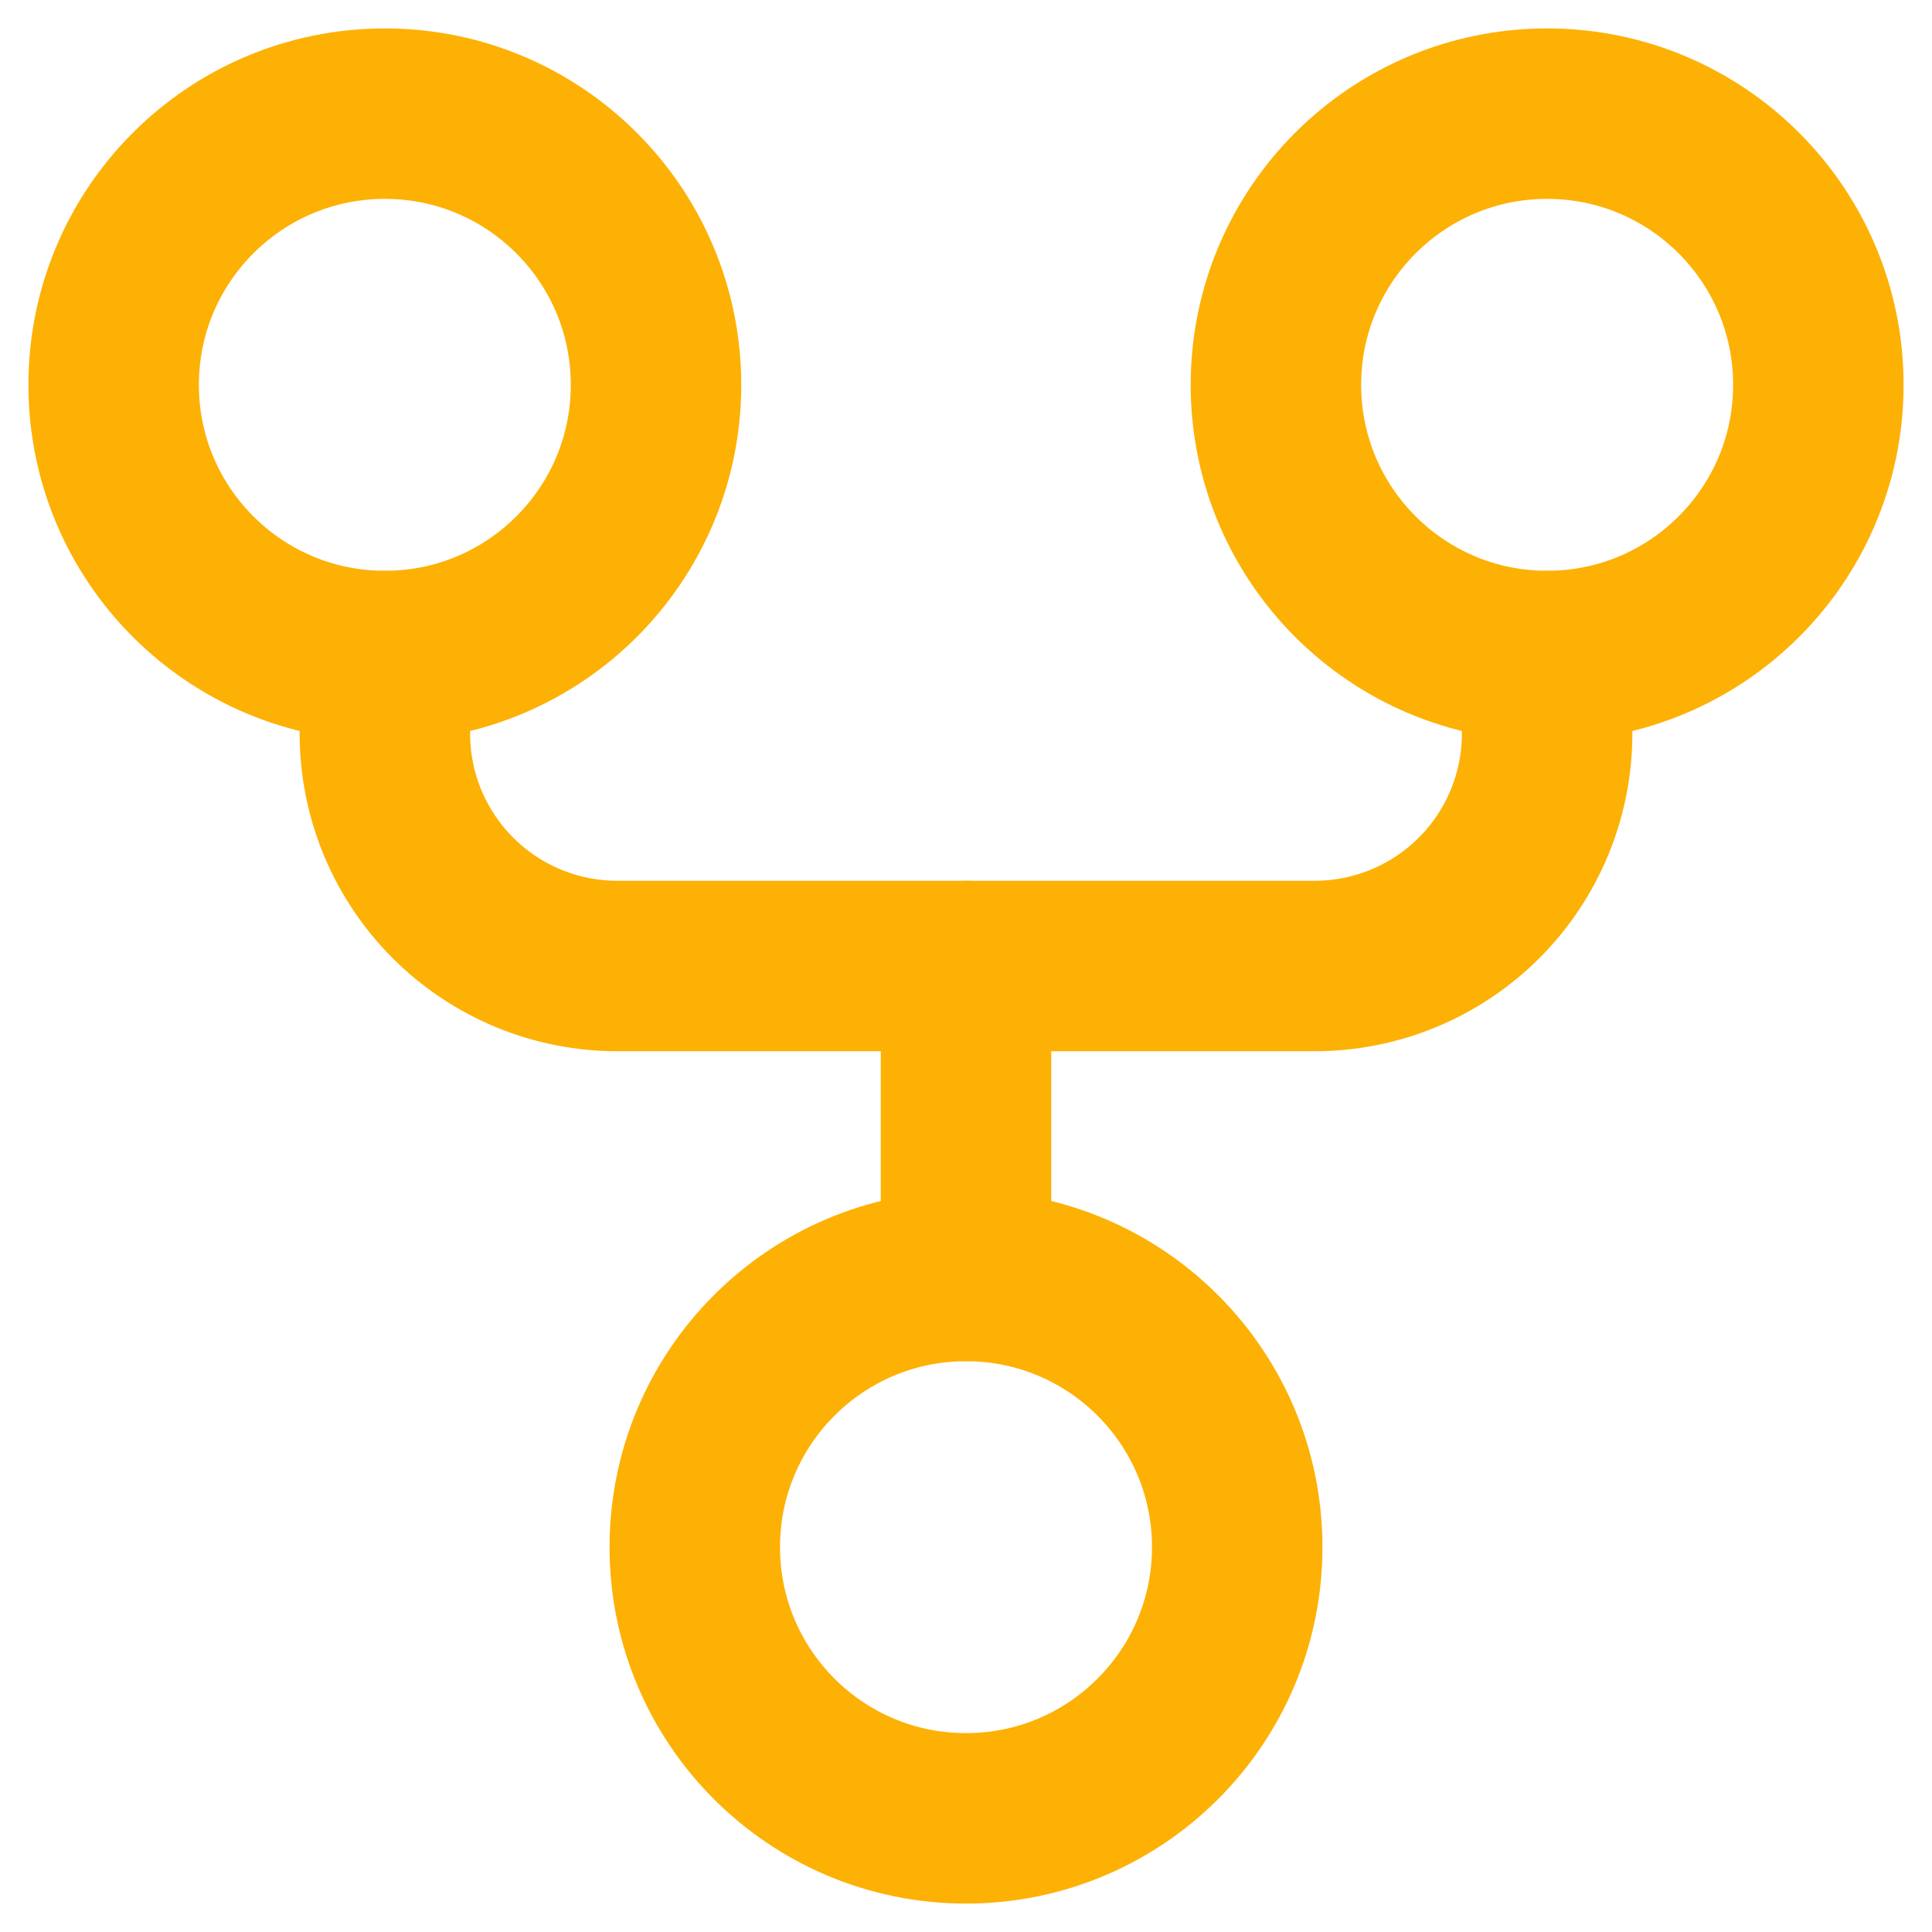
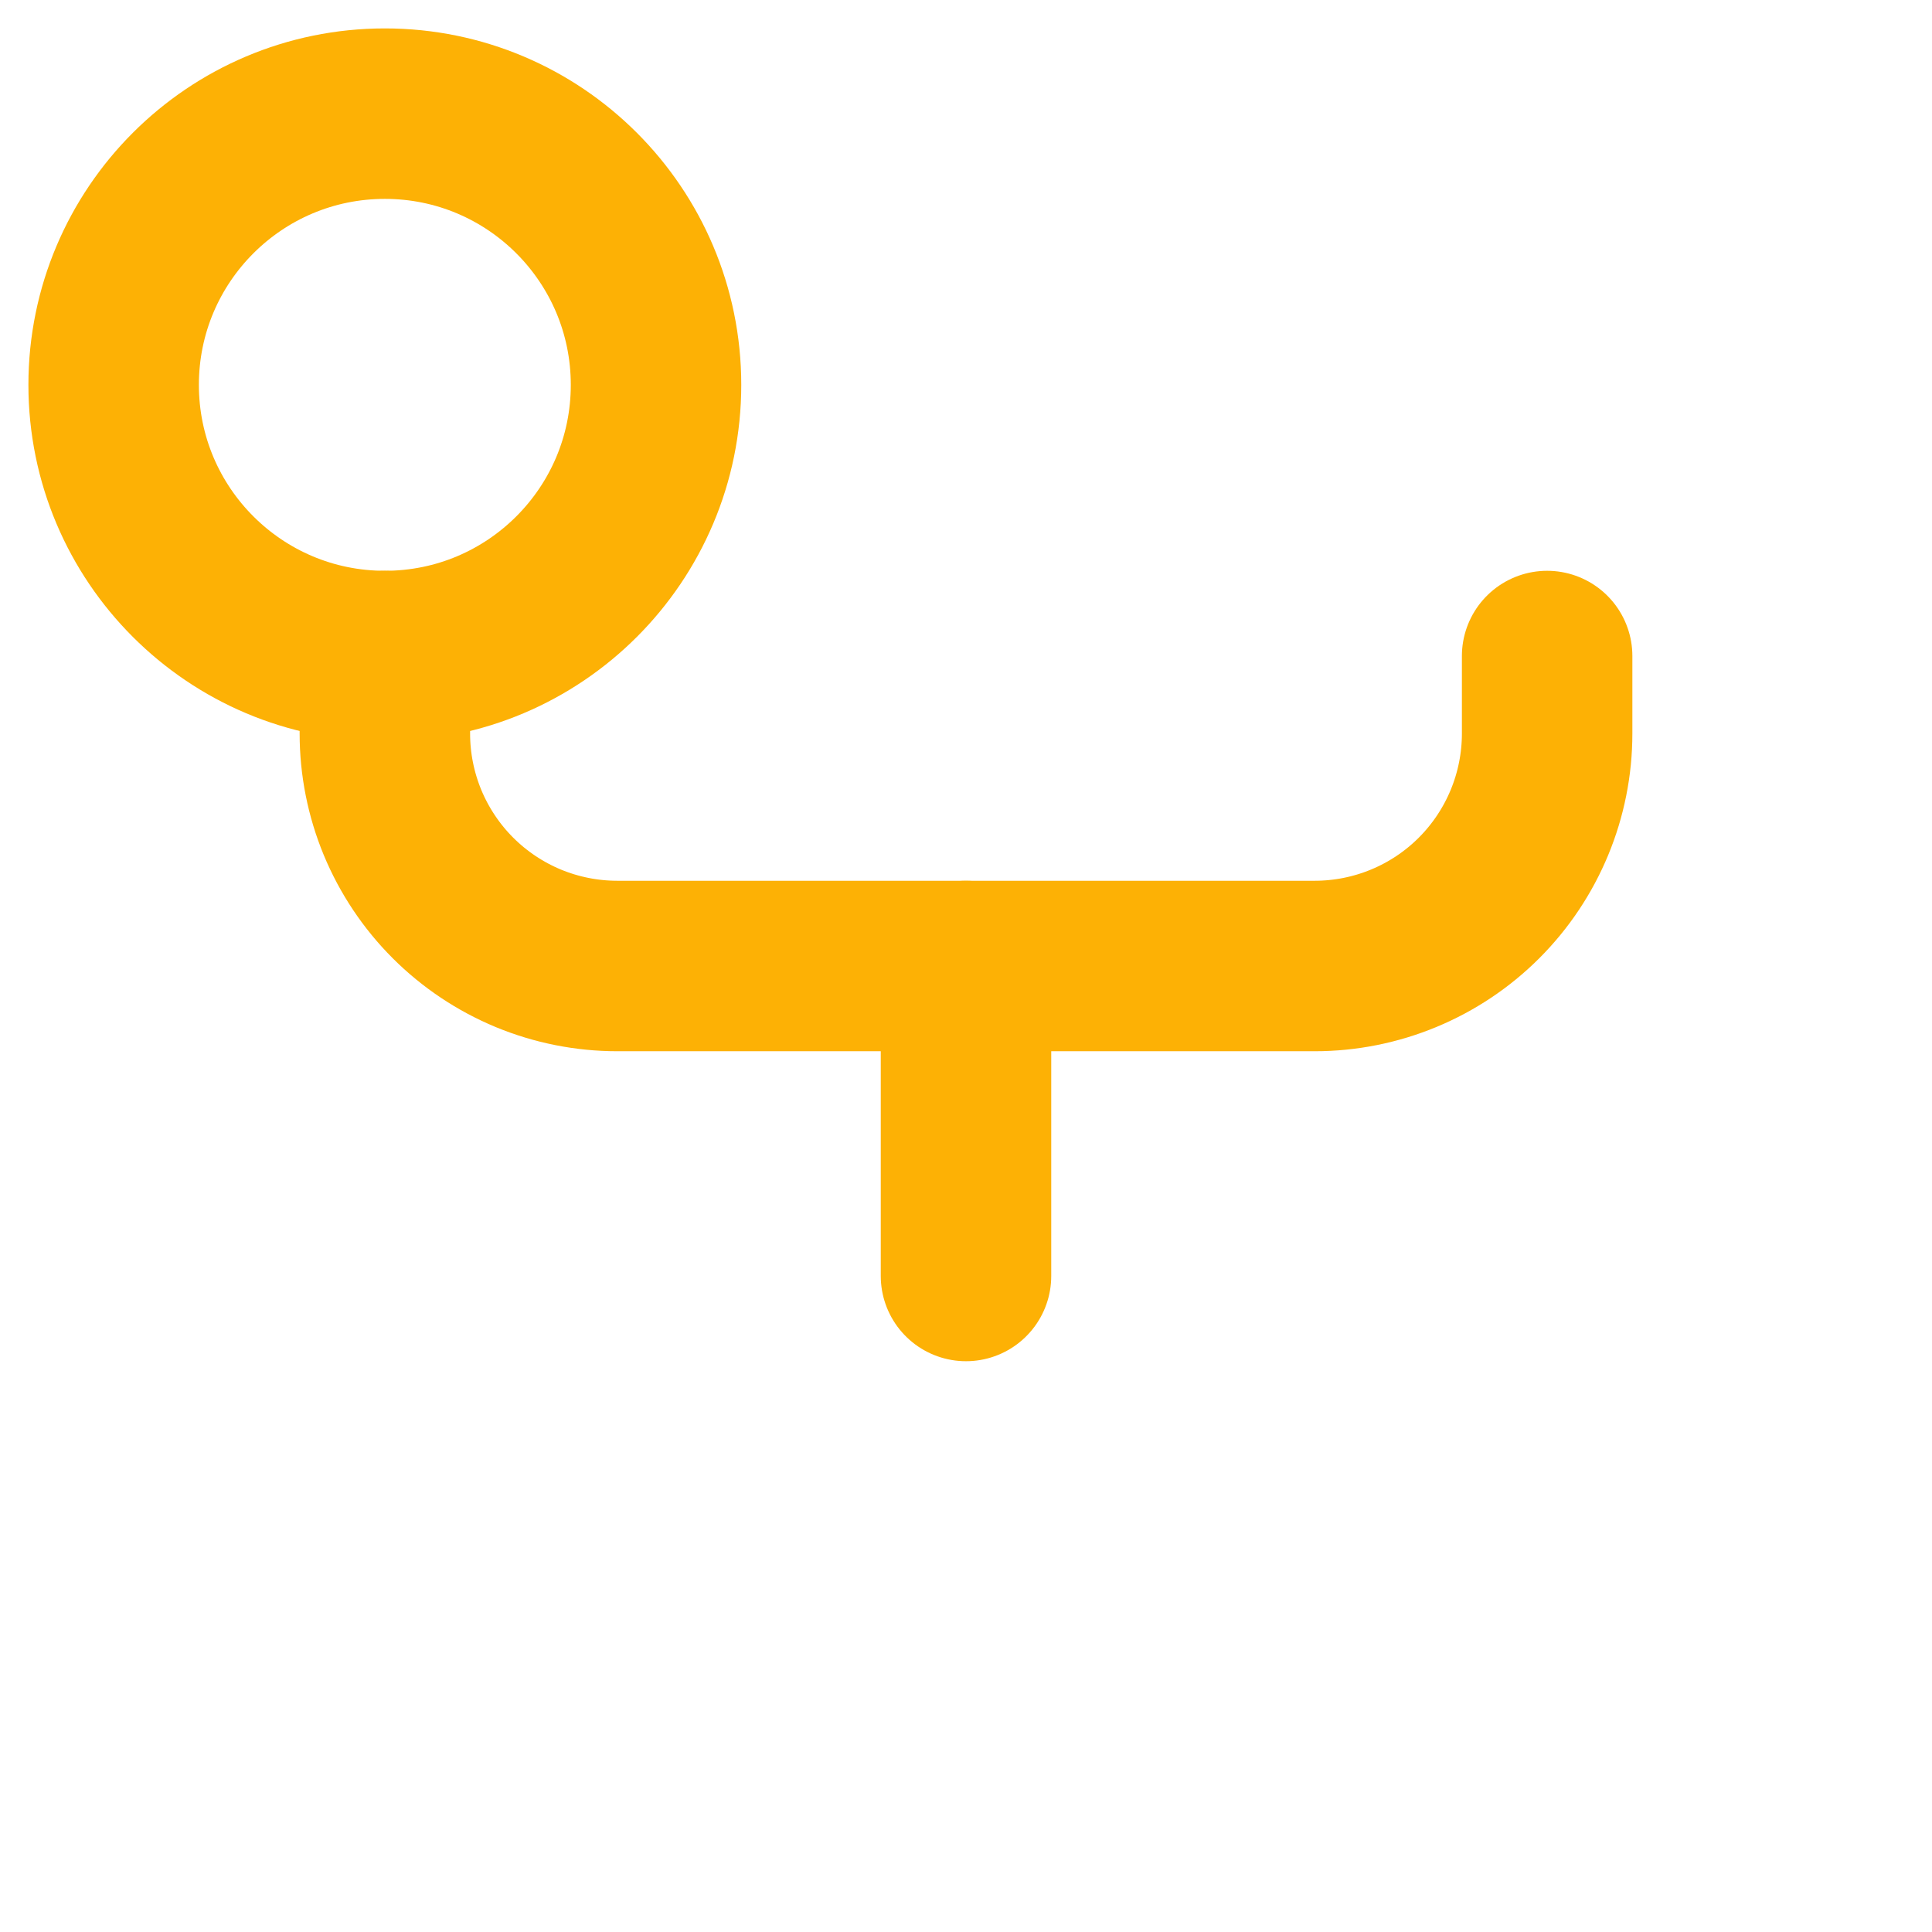
<svg xmlns="http://www.w3.org/2000/svg" width="34" height="34" viewBox="0 0 34 34" fill="none">
-   <path d="M17 32C19.636 32 21.773 29.863 21.773 27.227C21.773 24.591 19.636 22.455 17 22.455C14.364 22.455 12.227 24.591 12.227 27.227C12.227 29.863 14.364 32 17 32Z" stroke="#FDB105" stroke-width="3" stroke-linecap="round" stroke-linejoin="round" />
-   <path d="M27.227 11.545C29.863 11.545 32 9.409 32 6.773C32 4.137 29.863 2 27.227 2C24.591 2 22.454 4.137 22.454 6.773C22.454 9.409 24.591 11.545 27.227 11.545Z" stroke="#FDB105" stroke-width="3" stroke-linecap="round" stroke-linejoin="round" />
  <path d="M6.773 11.545C9.409 11.545 11.545 9.409 11.545 6.773C11.545 4.137 9.409 2 6.773 2C4.137 2 2 4.137 2 6.773C2 9.409 4.137 11.545 6.773 11.545Z" stroke="#FDB105" stroke-width="3" stroke-linecap="round" stroke-linejoin="round" />
  <path d="M6.773 11.545V12.909C6.773 13.447 6.879 13.979 7.084 14.475C7.29 14.971 7.591 15.422 7.971 15.802C8.351 16.182 8.802 16.483 9.298 16.689C9.794 16.894 10.326 17 10.864 17L23.136 17C24.221 17 25.262 16.569 26.029 15.802C26.796 15.035 27.227 13.994 27.227 12.909V11.545" stroke="#FDB105" stroke-width="3" stroke-linecap="round" stroke-linejoin="round" />
  <path d="M17 17L17 22.455" stroke="#FDB105" stroke-width="3" stroke-linecap="round" stroke-linejoin="round" />
</svg>